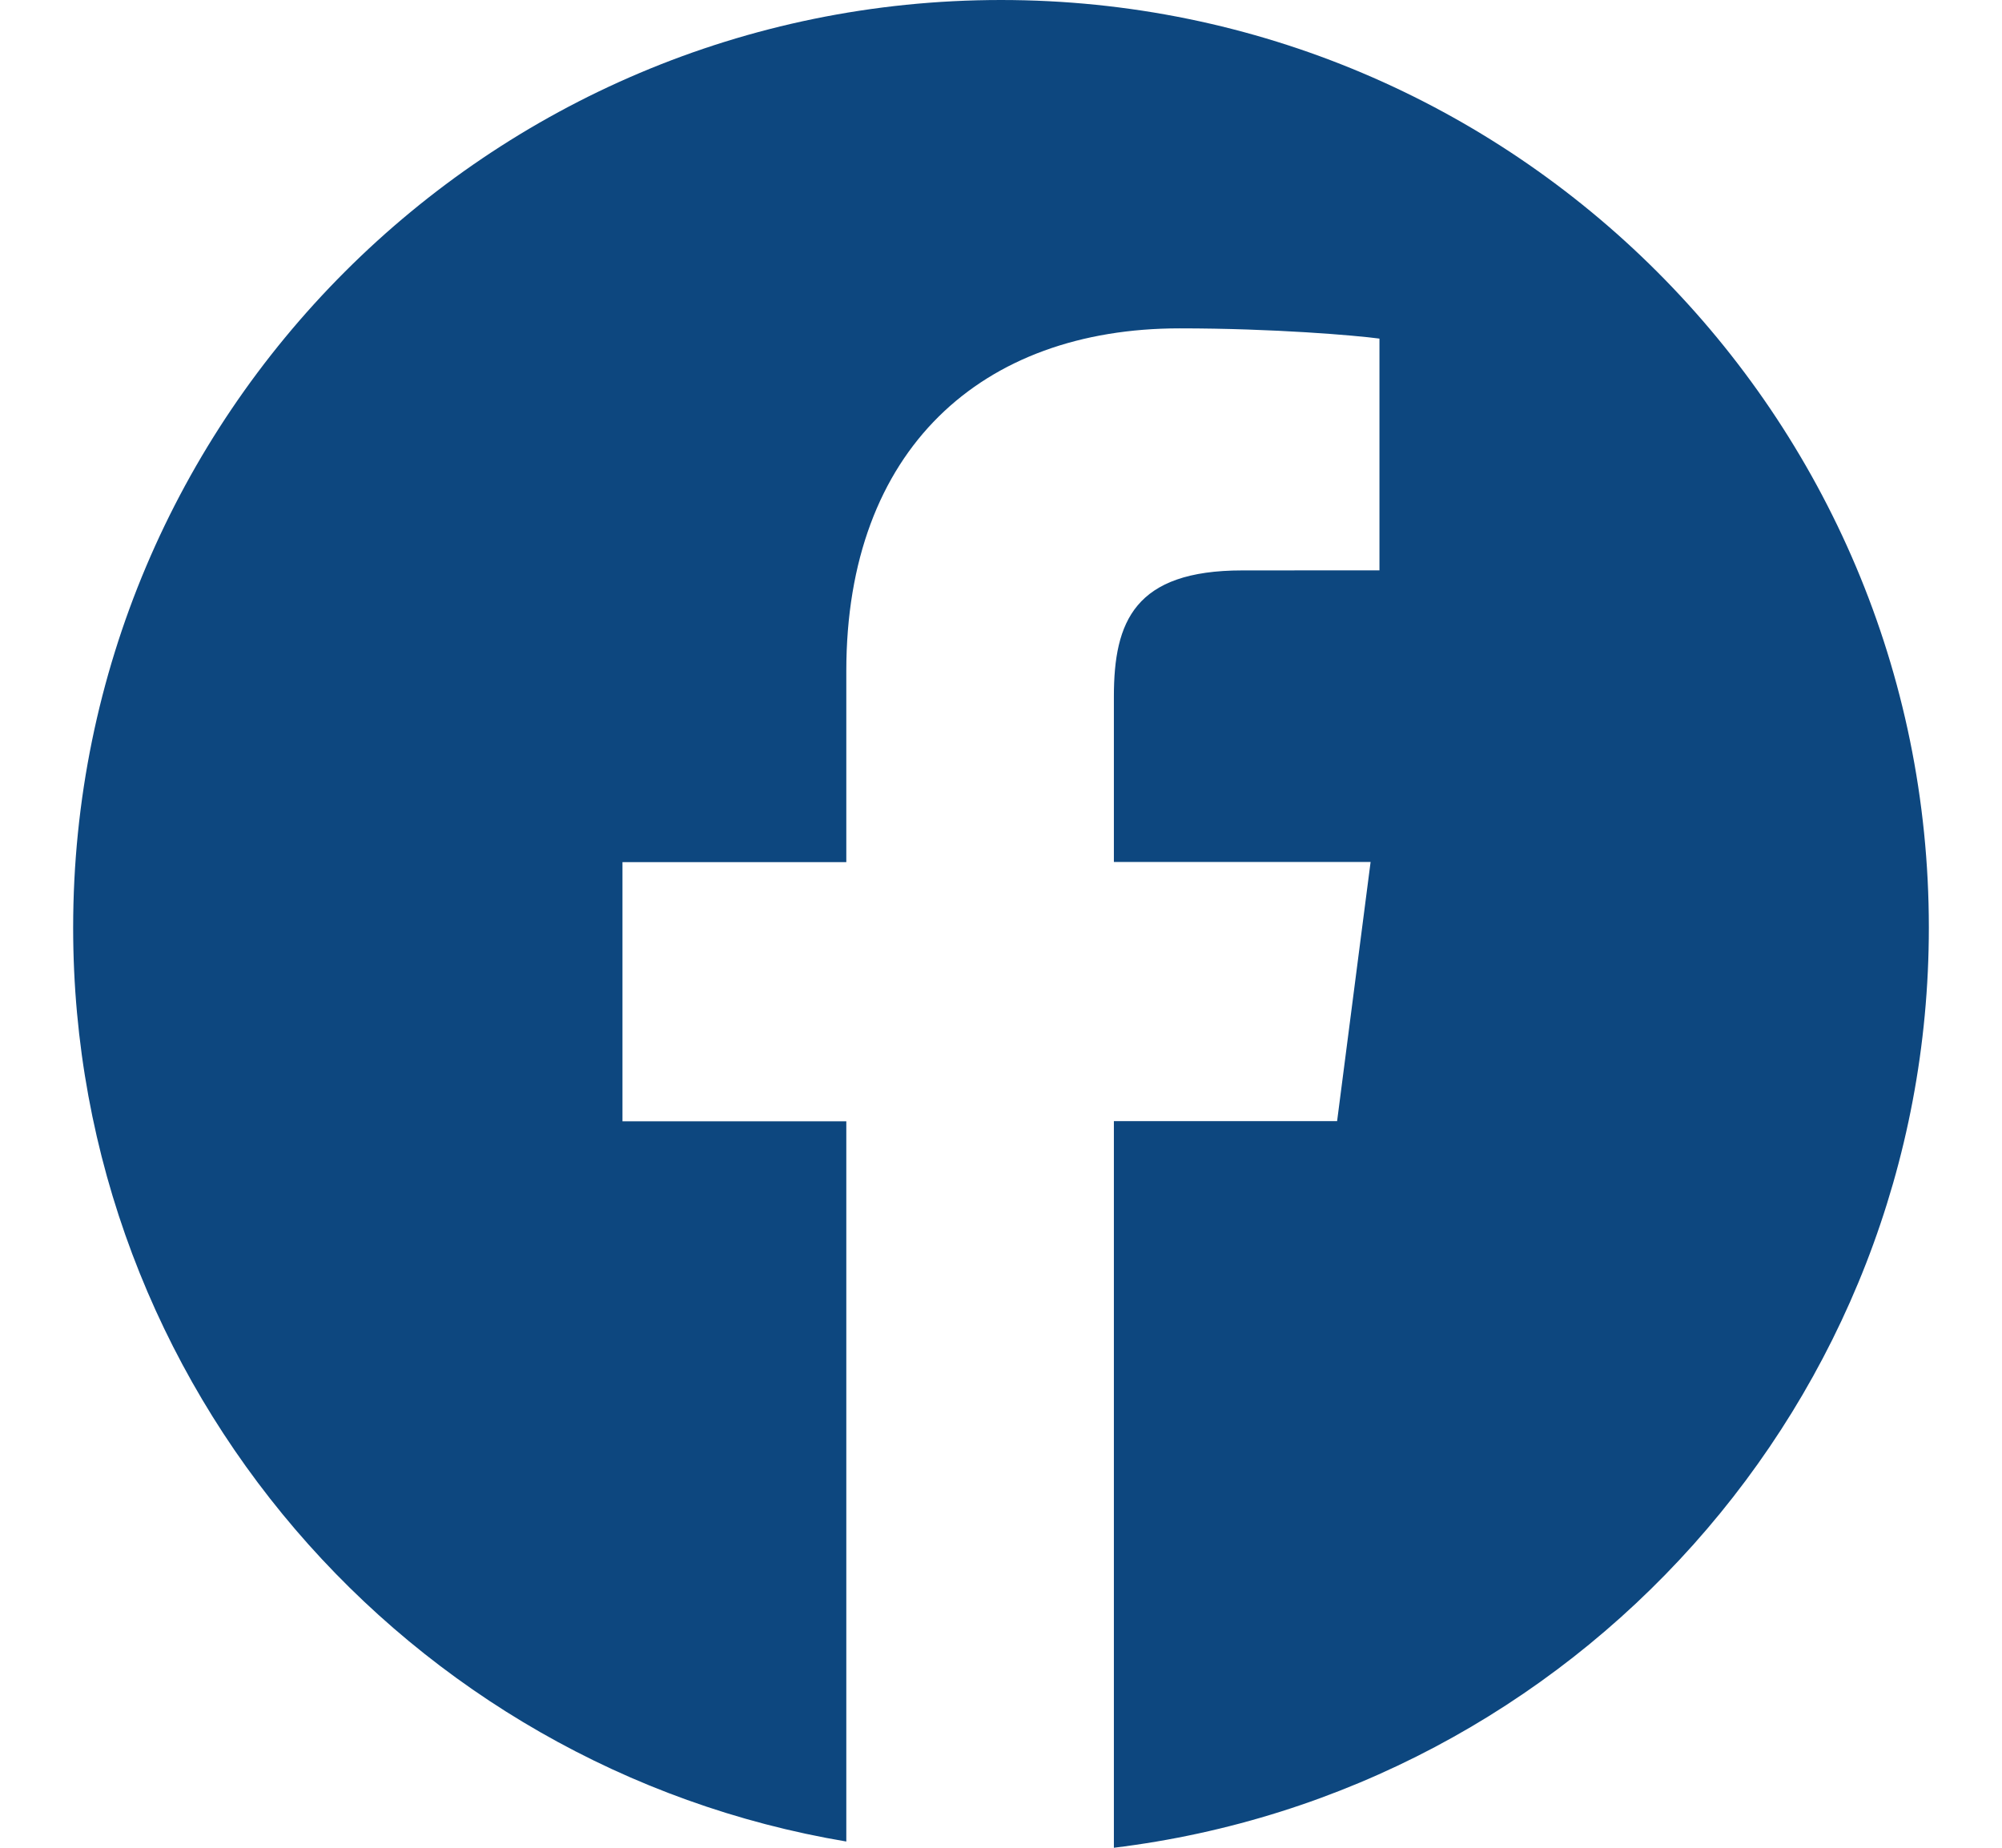
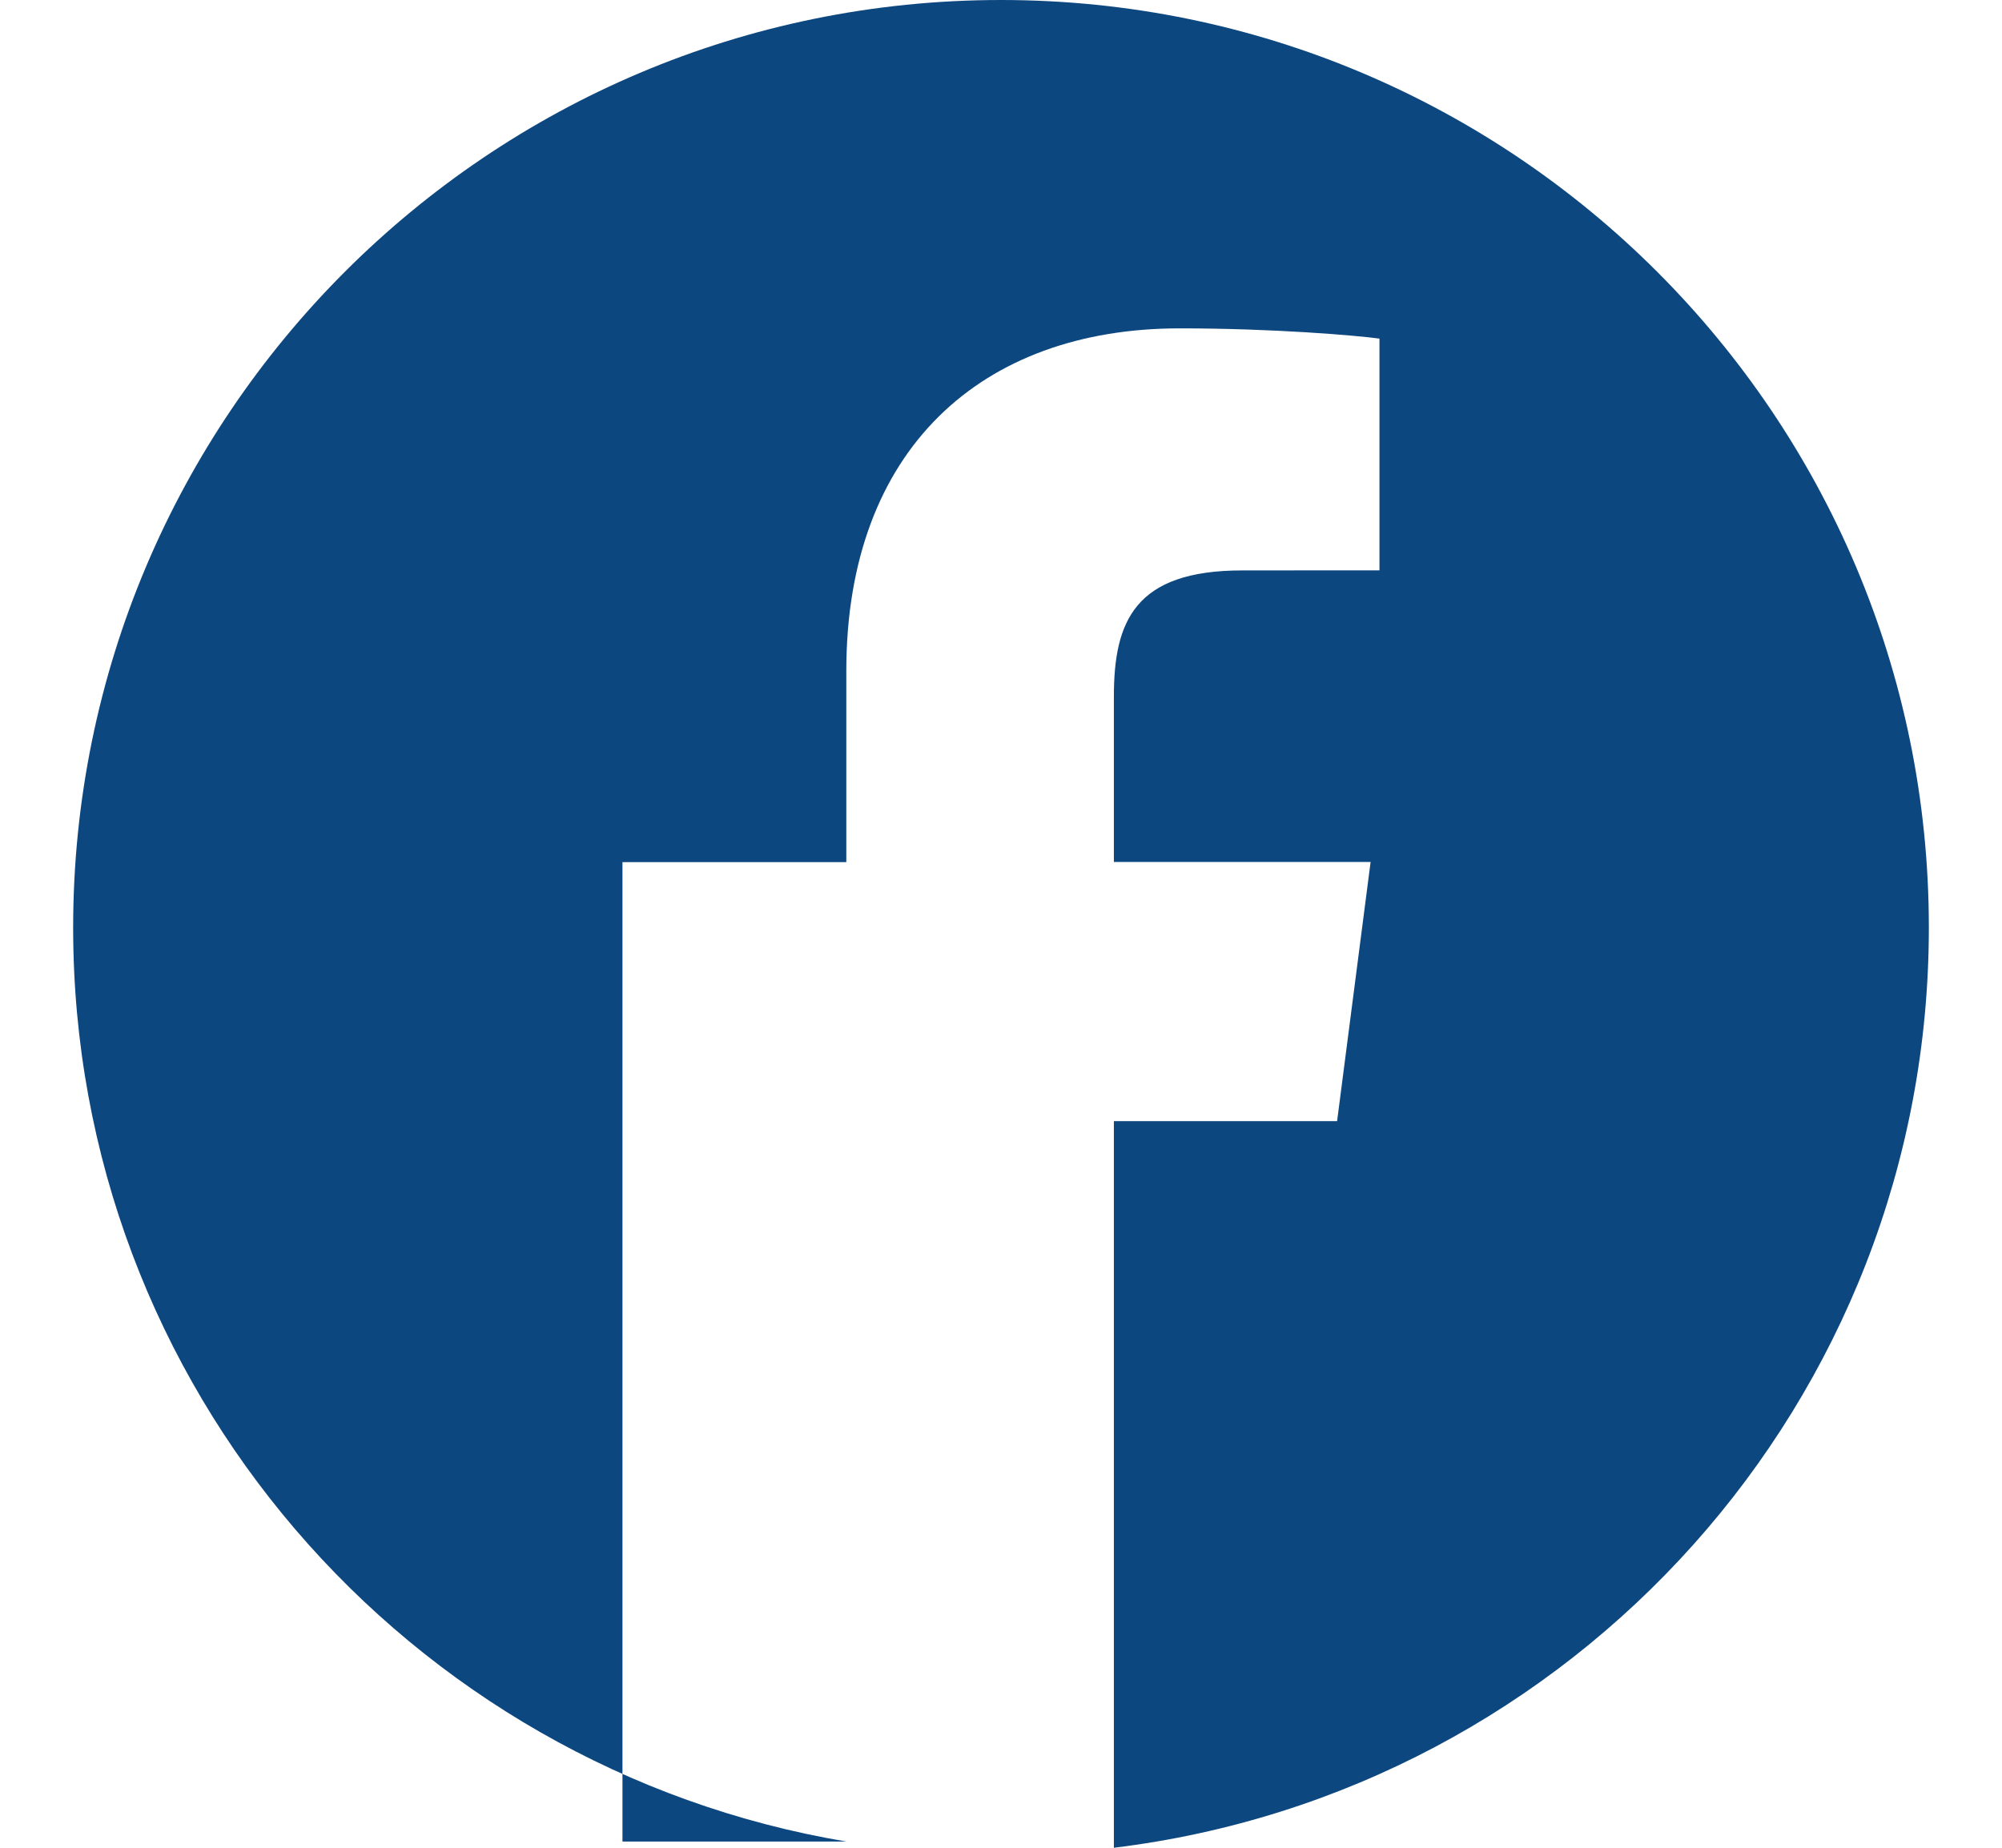
<svg xmlns="http://www.w3.org/2000/svg" width="26" height="24" viewBox="0 0 26 24" fill="none">
-   <path d="M13 0C6.345 0 0.95 5.395 0.95 12.05C0.95 18.019 5.294 22.962 10.991 23.919V14.564H8.084V11.198H10.991V8.715C10.991 5.835 12.75 4.265 15.319 4.265C16.55 4.265 17.608 4.357 17.915 4.398V7.408L16.133 7.409C14.735 7.409 14.466 8.073 14.466 9.047V11.196H17.8L17.365 14.562H14.466V24C20.428 23.274 25.05 18.205 25.05 12.047C25.05 5.395 19.655 0 13 0Z" fill="#0D477F" />
+   <path d="M13 0C6.345 0 0.95 5.395 0.95 12.05C0.95 18.019 5.294 22.962 10.991 23.919H8.084V11.198H10.991V8.715C10.991 5.835 12.75 4.265 15.319 4.265C16.55 4.265 17.608 4.357 17.915 4.398V7.408L16.133 7.409C14.735 7.409 14.466 8.073 14.466 9.047V11.196H17.8L17.365 14.562H14.466V24C20.428 23.274 25.05 18.205 25.05 12.047C25.05 5.395 19.655 0 13 0Z" fill="#0D477F" />
</svg>